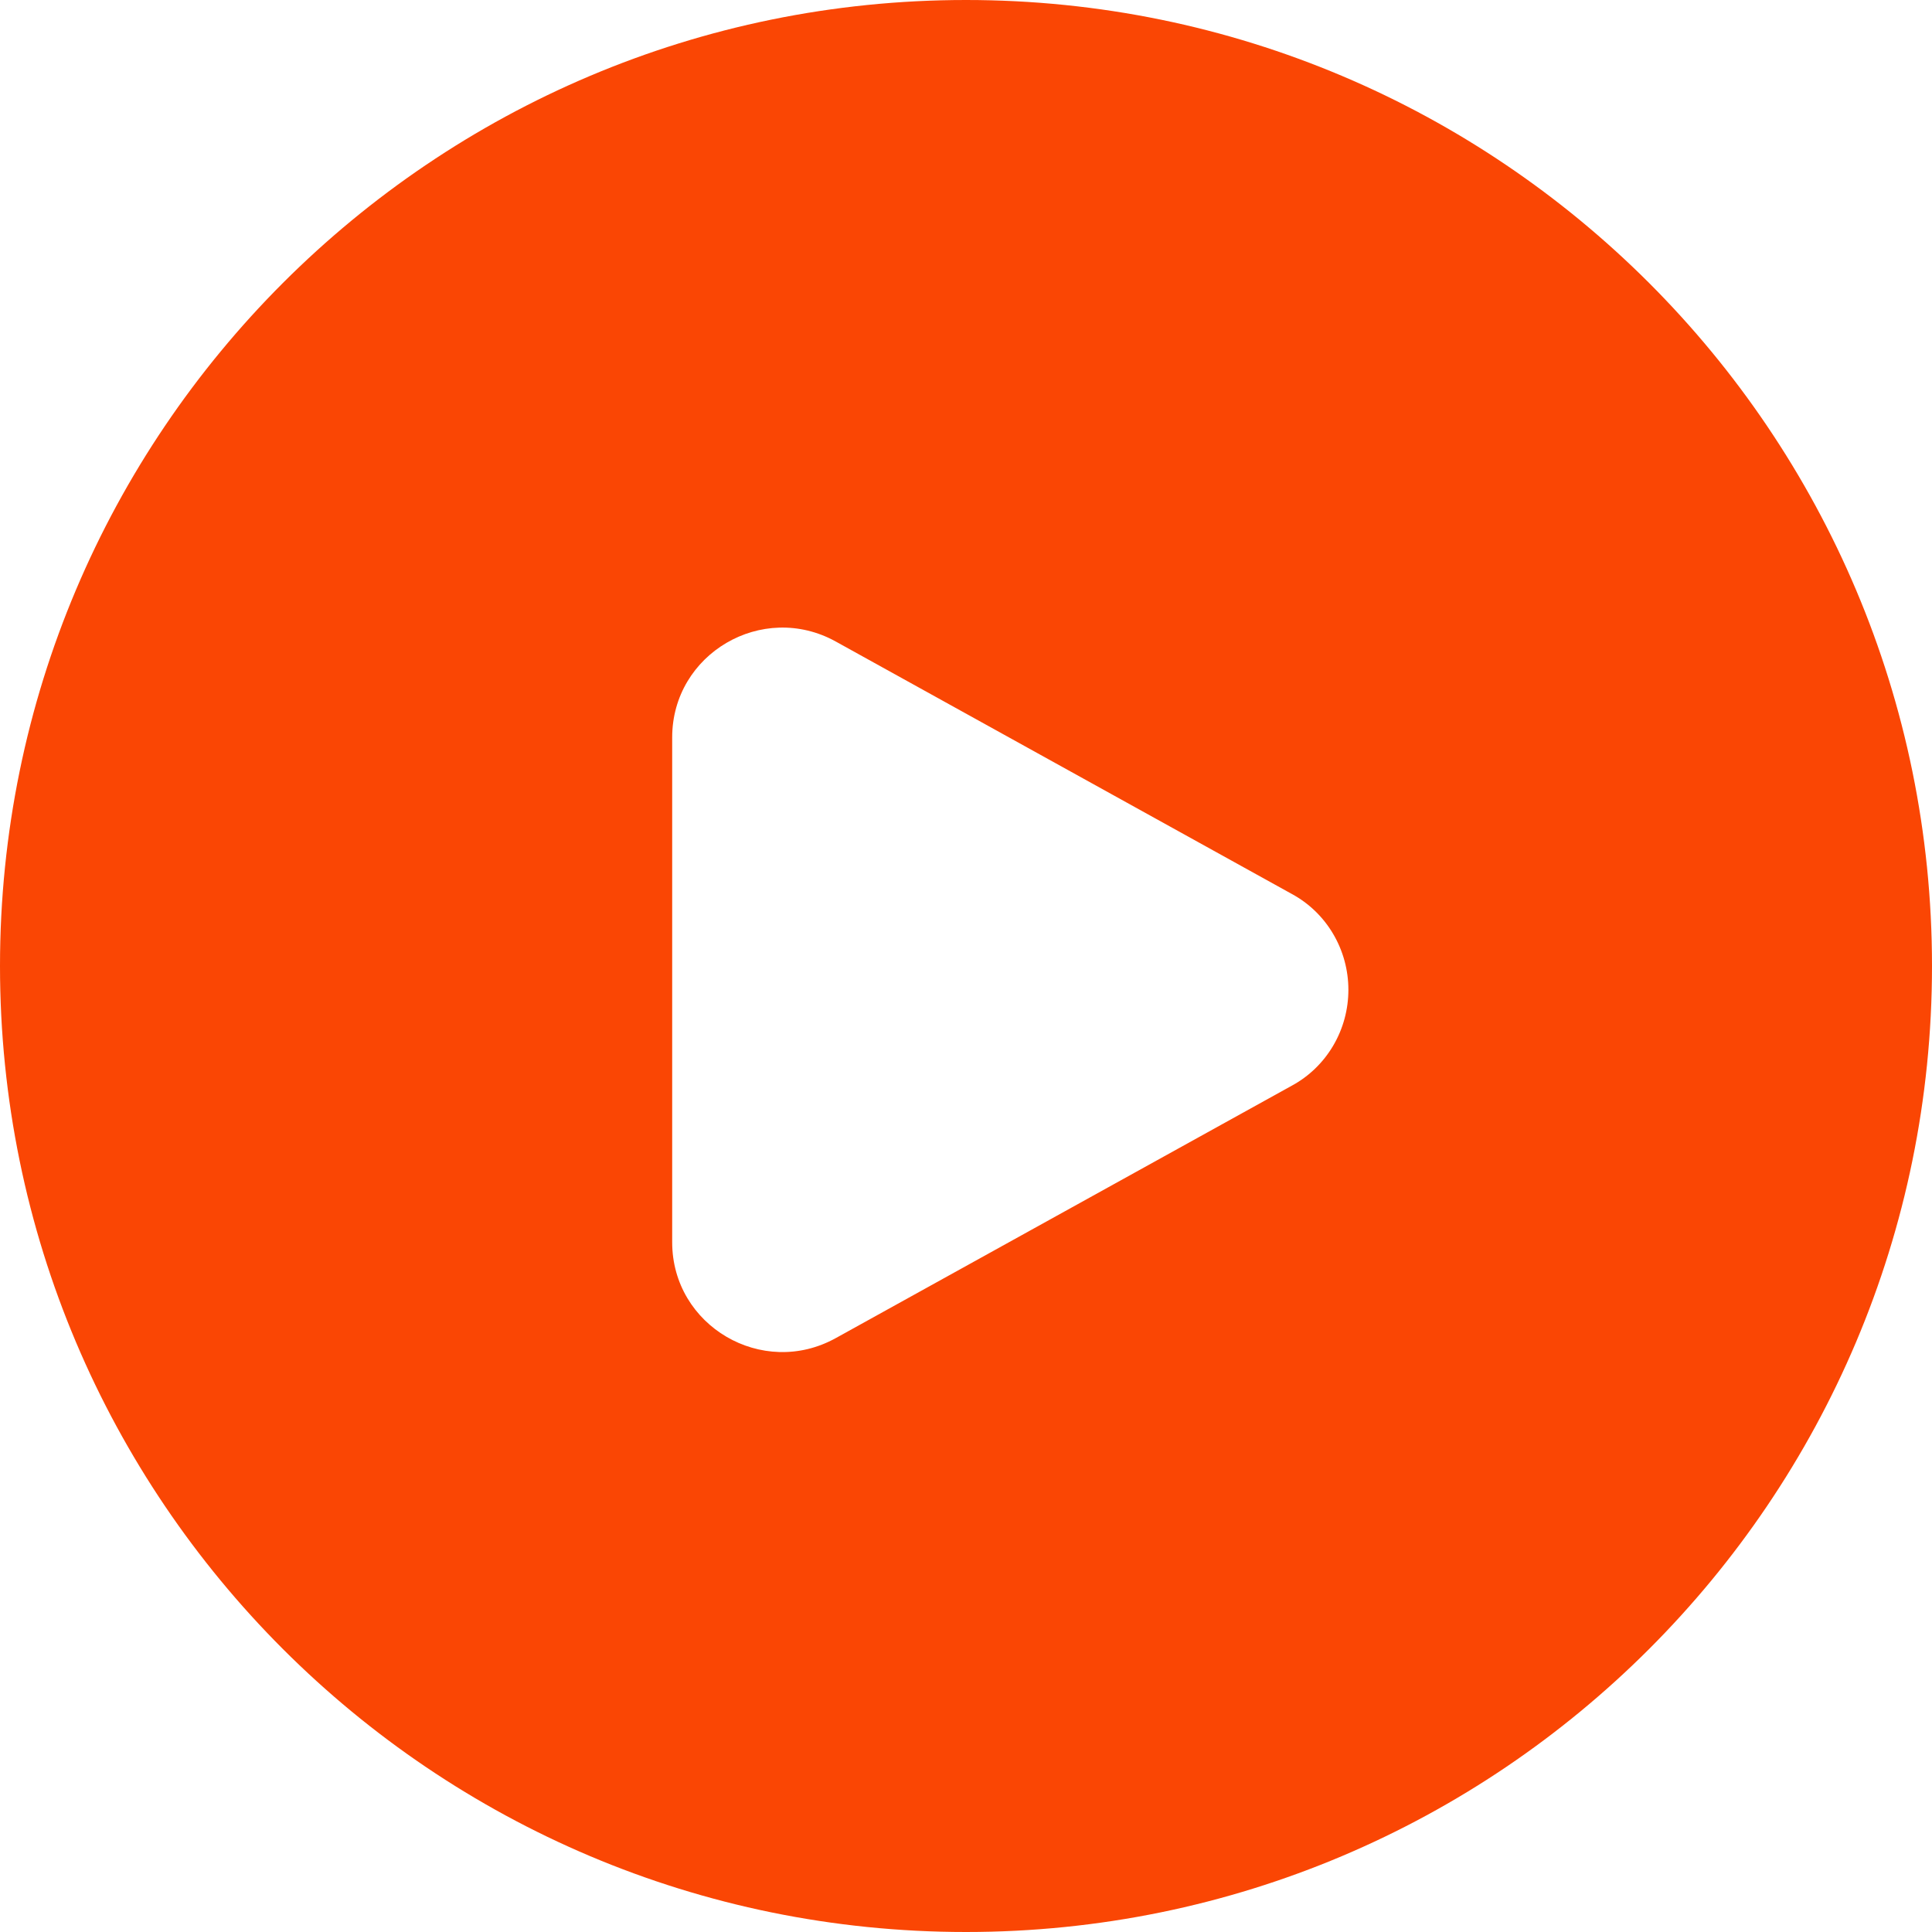
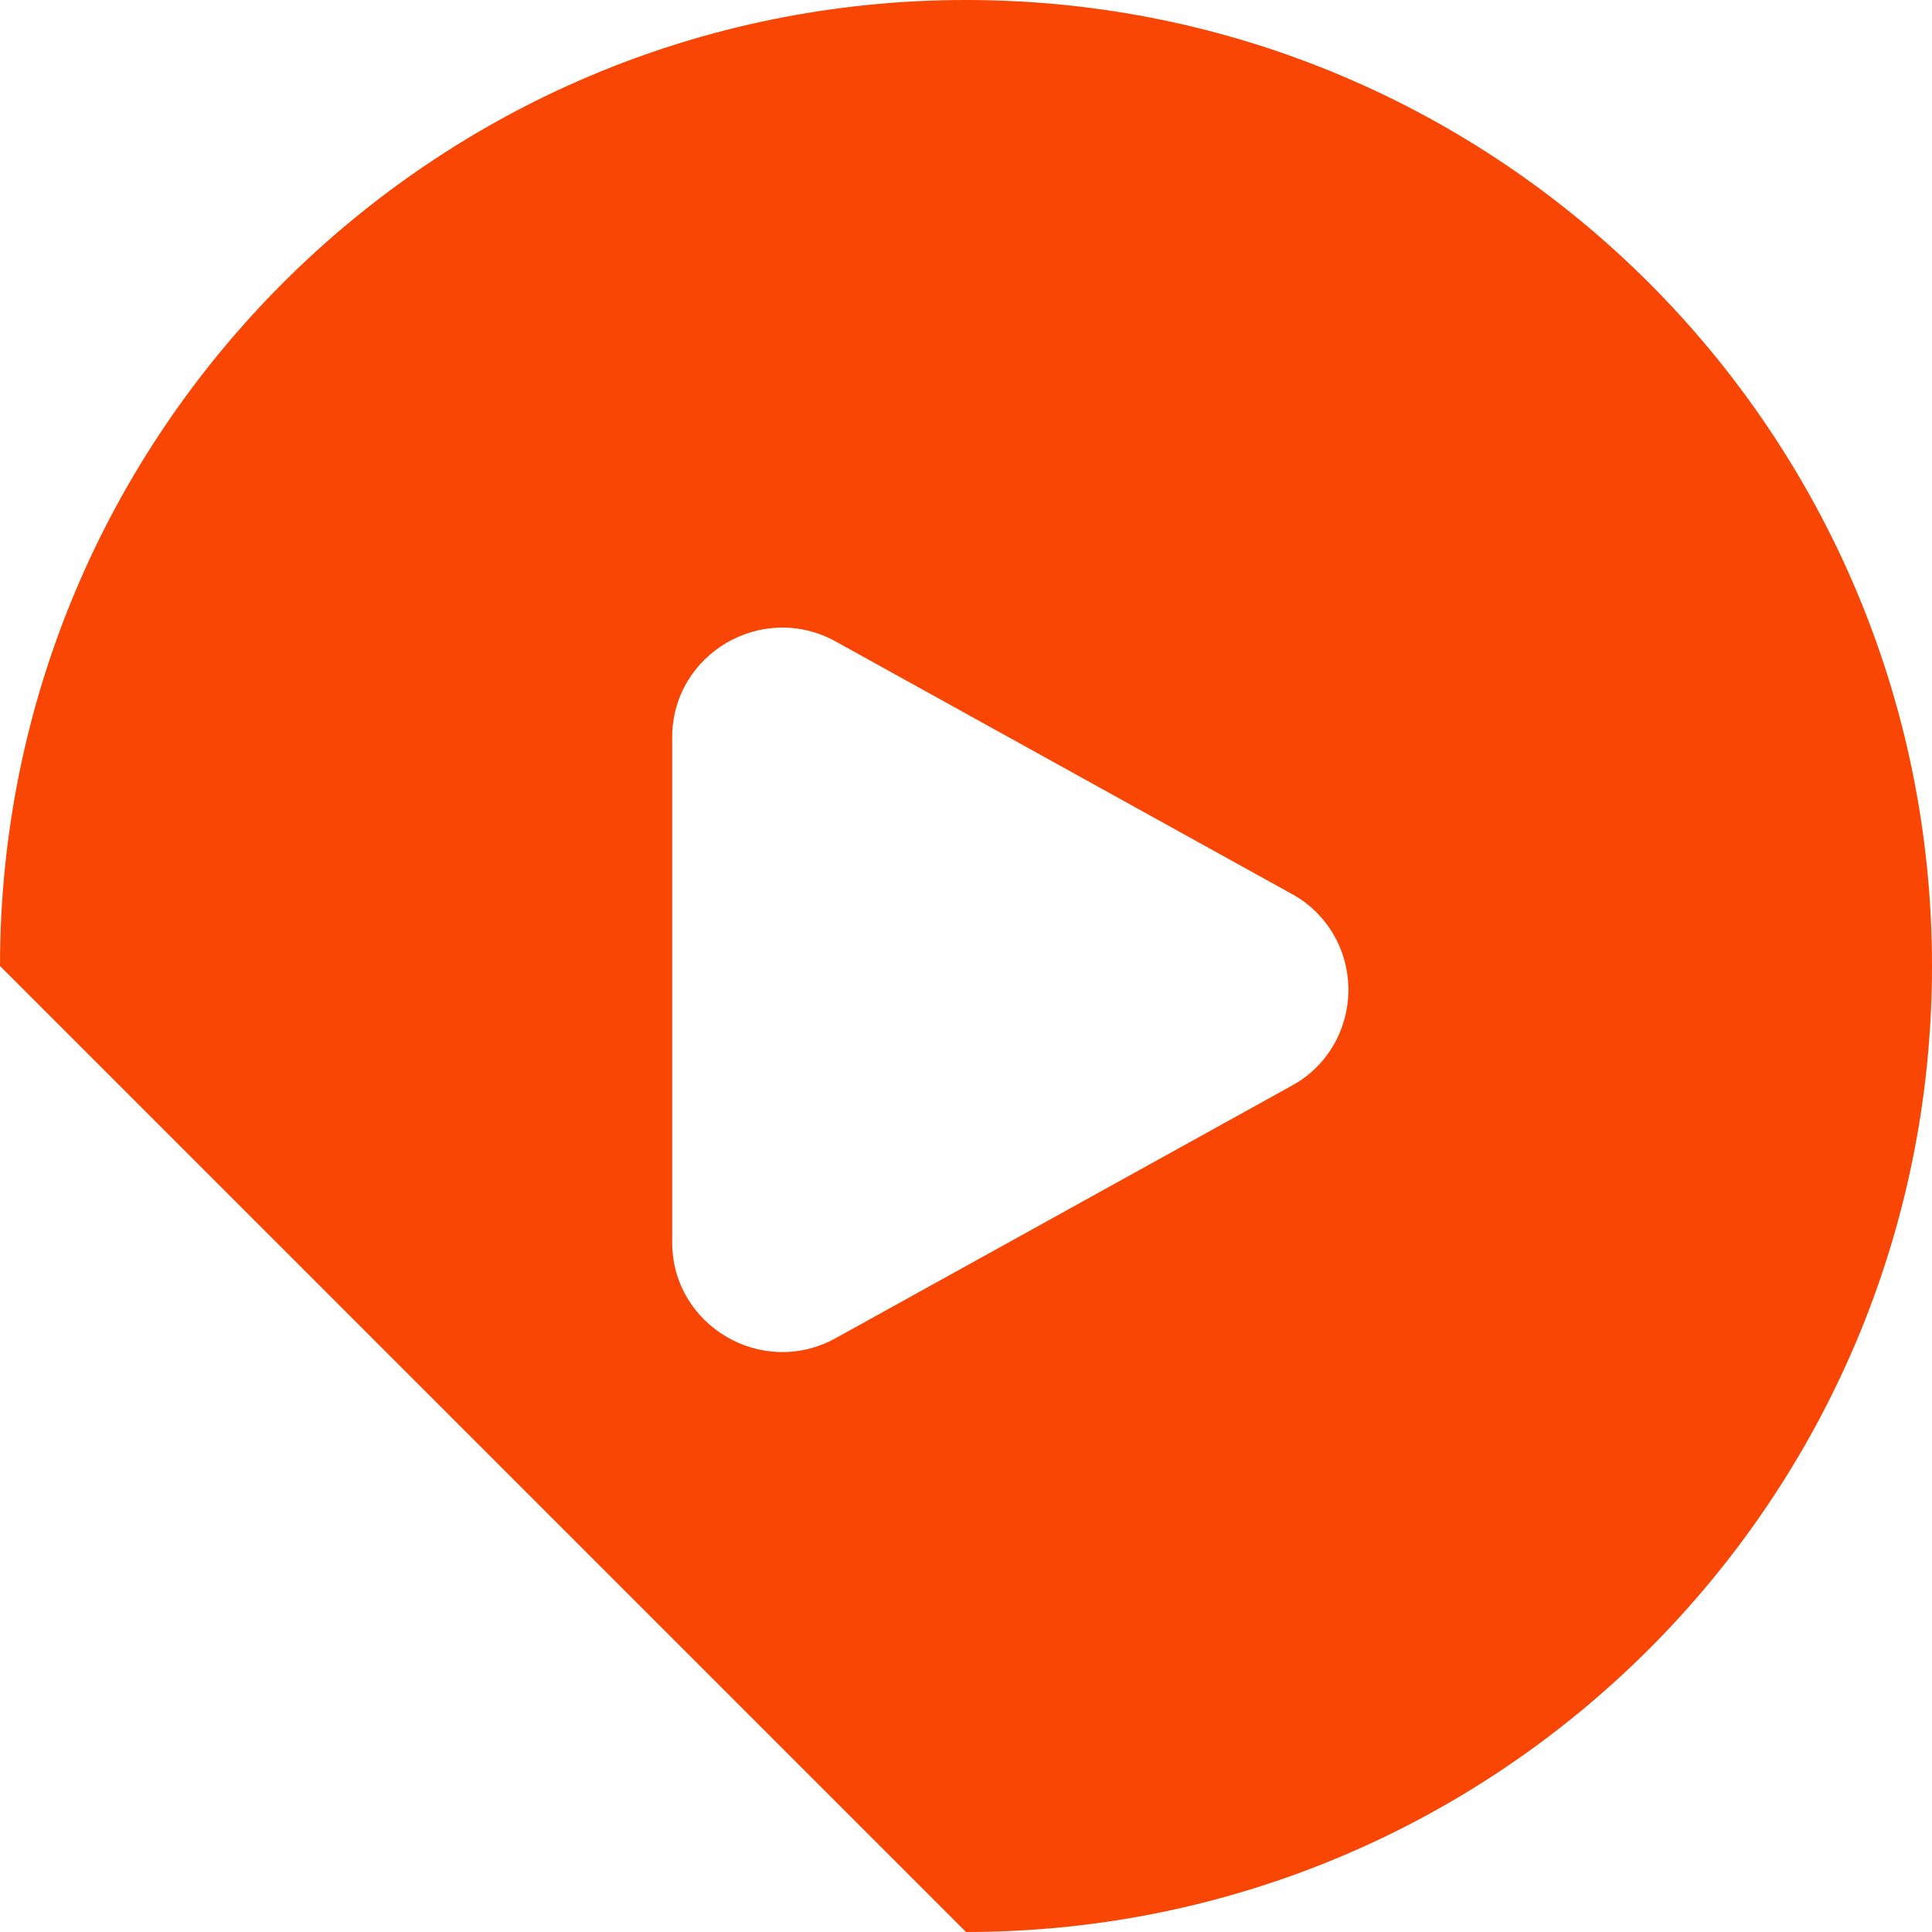
<svg xmlns="http://www.w3.org/2000/svg" width="64" height="64" viewBox="0 0 64 64" fill="none">
-   <path fill-rule="evenodd" clip-rule="evenodd" d="M32 64C49.673 64 64 49.673 64 32C64 14.327 49.673 0 32 0C14.327 0 0 14.327 0 32C0 49.673 14.327 64 32 64ZM44.162 30.936C43.832 30.377 43.358 29.919 42.792 29.613L27.687 21.252C25.255 19.906 22.267 21.657 22.267 24.429V41.151C22.267 43.921 25.255 45.673 27.687 44.326L42.792 35.965C43.358 35.659 43.832 35.201 44.162 34.642C44.493 34.082 44.667 33.442 44.667 32.789C44.667 32.136 44.493 31.496 44.162 30.936Z" fill="#FA4604" />
+   <path fill-rule="evenodd" clip-rule="evenodd" d="M32 64C49.673 64 64 49.673 64 32C64 14.327 49.673 0 32 0C14.327 0 0 14.327 0 32ZM44.162 30.936C43.832 30.377 43.358 29.919 42.792 29.613L27.687 21.252C25.255 19.906 22.267 21.657 22.267 24.429V41.151C22.267 43.921 25.255 45.673 27.687 44.326L42.792 35.965C43.358 35.659 43.832 35.201 44.162 34.642C44.493 34.082 44.667 33.442 44.667 32.789C44.667 32.136 44.493 31.496 44.162 30.936Z" fill="#FA4604" />
</svg>